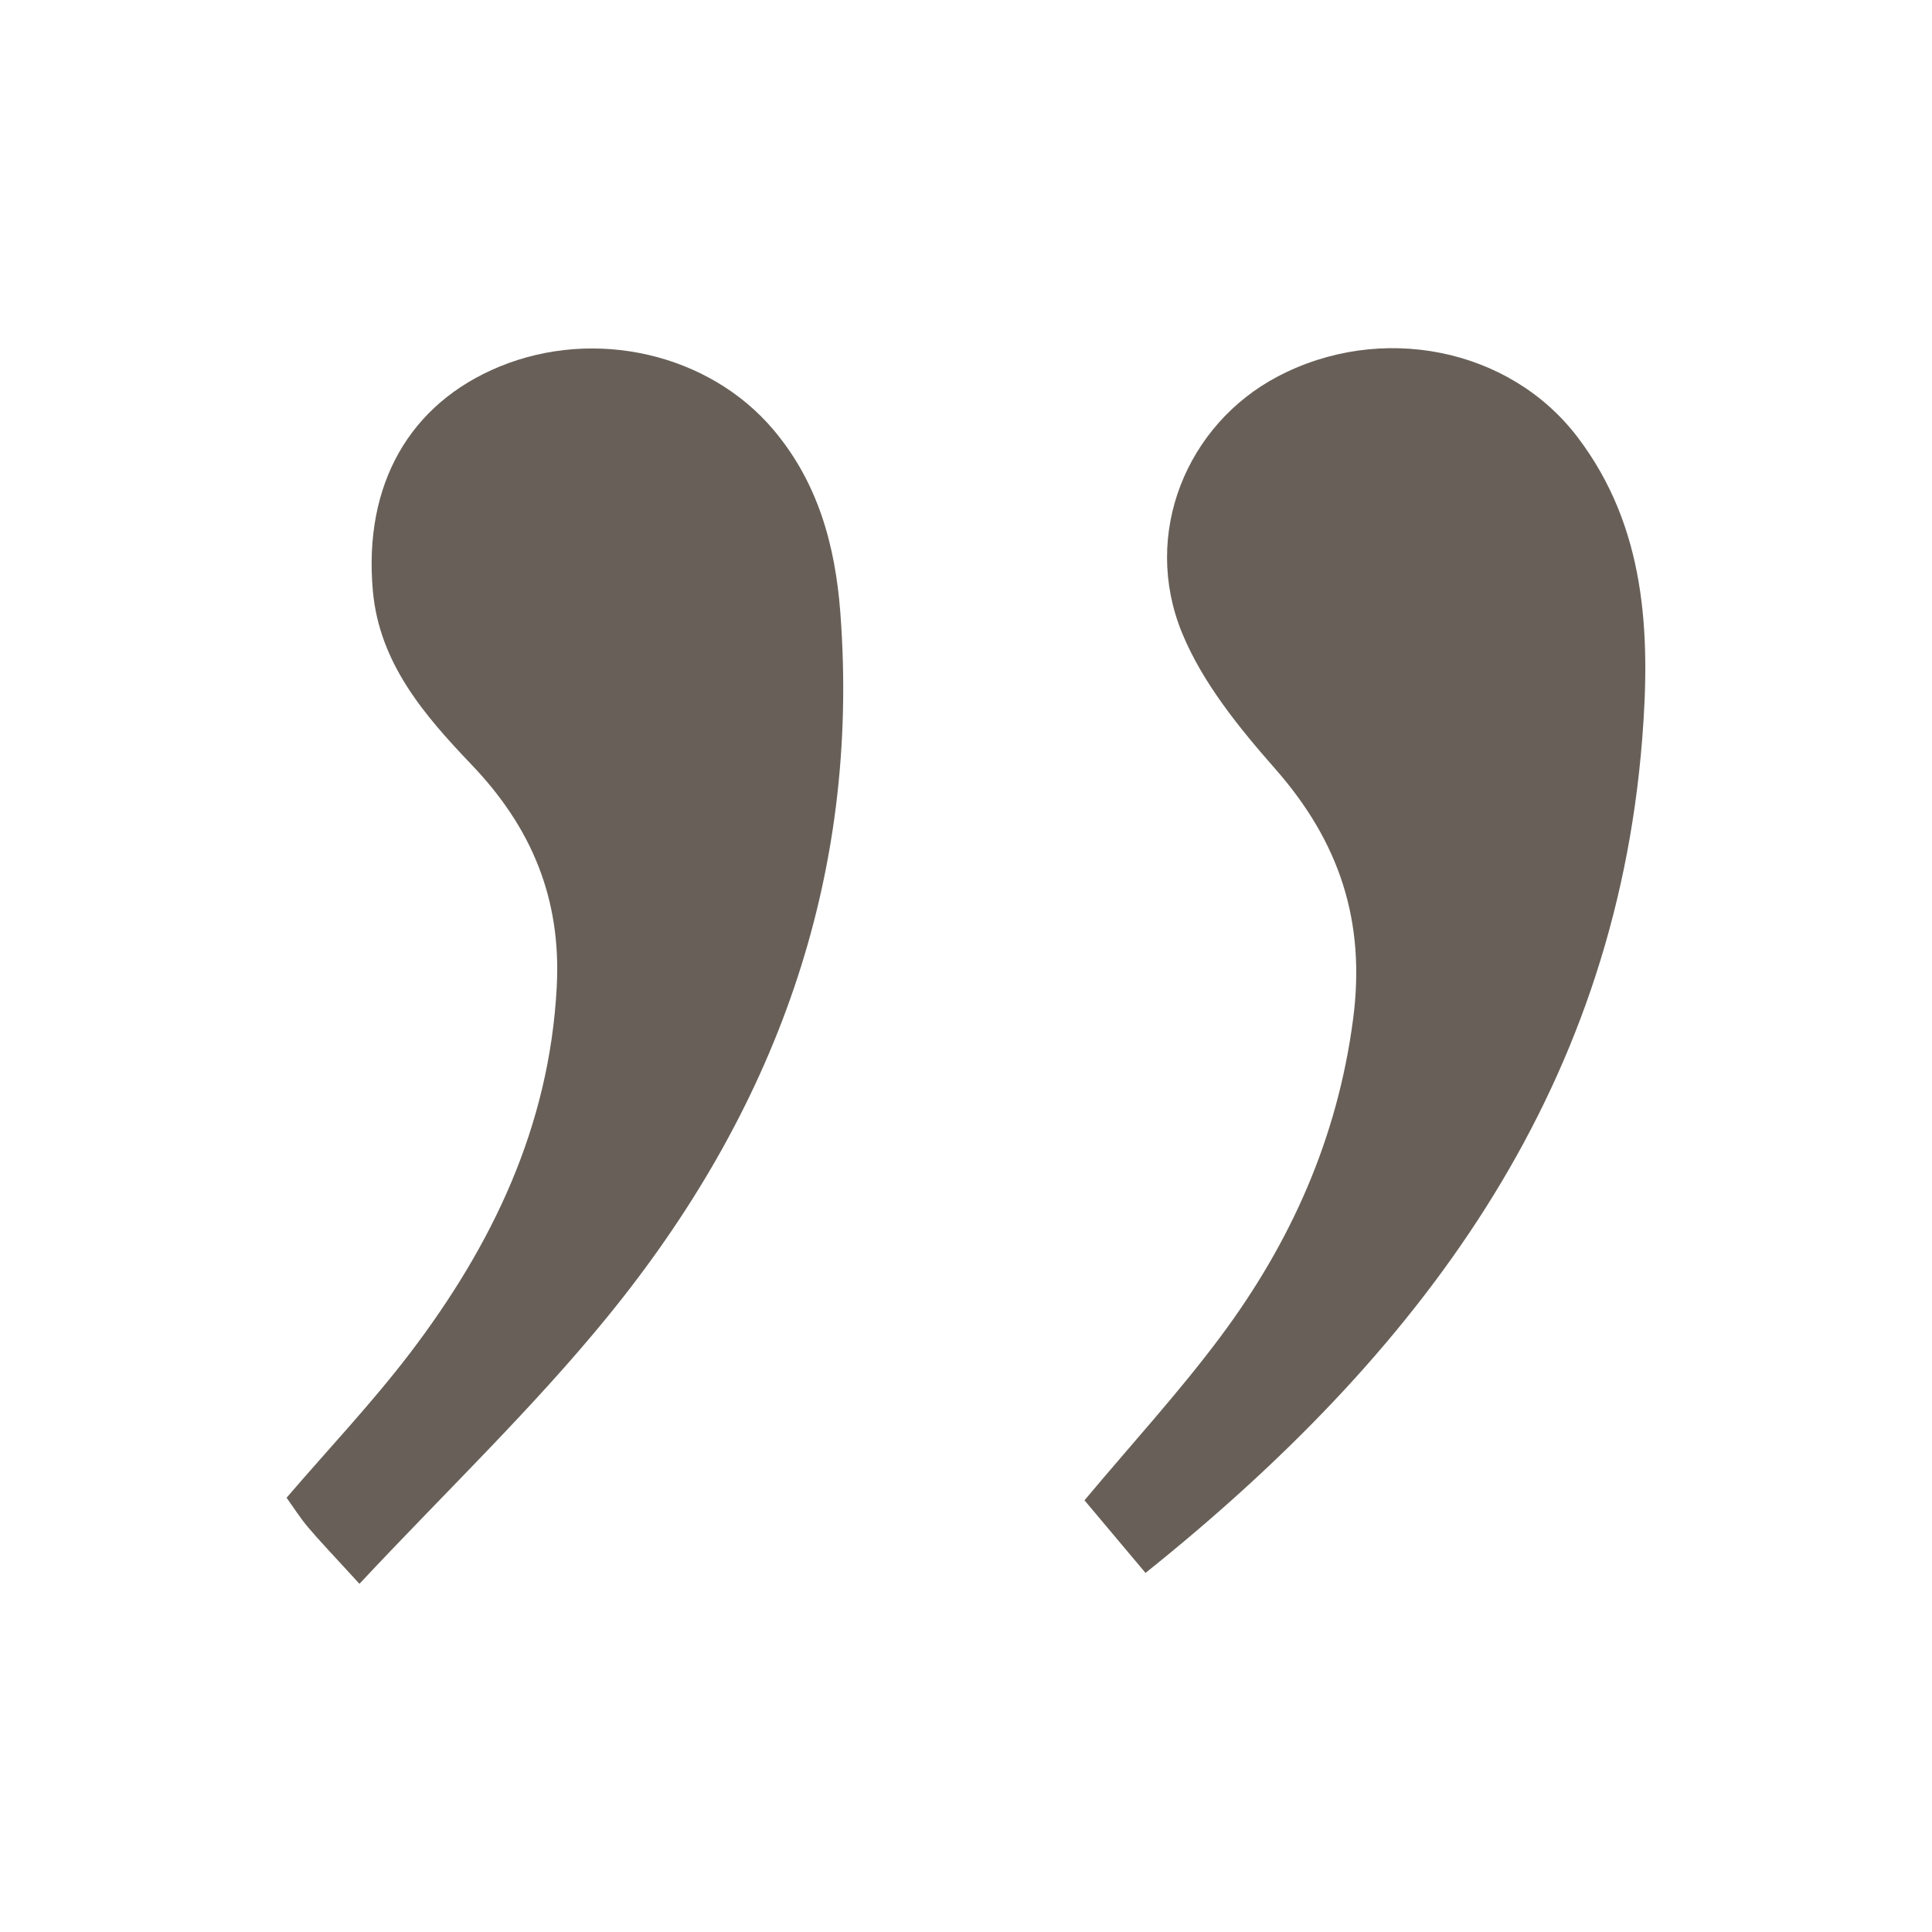
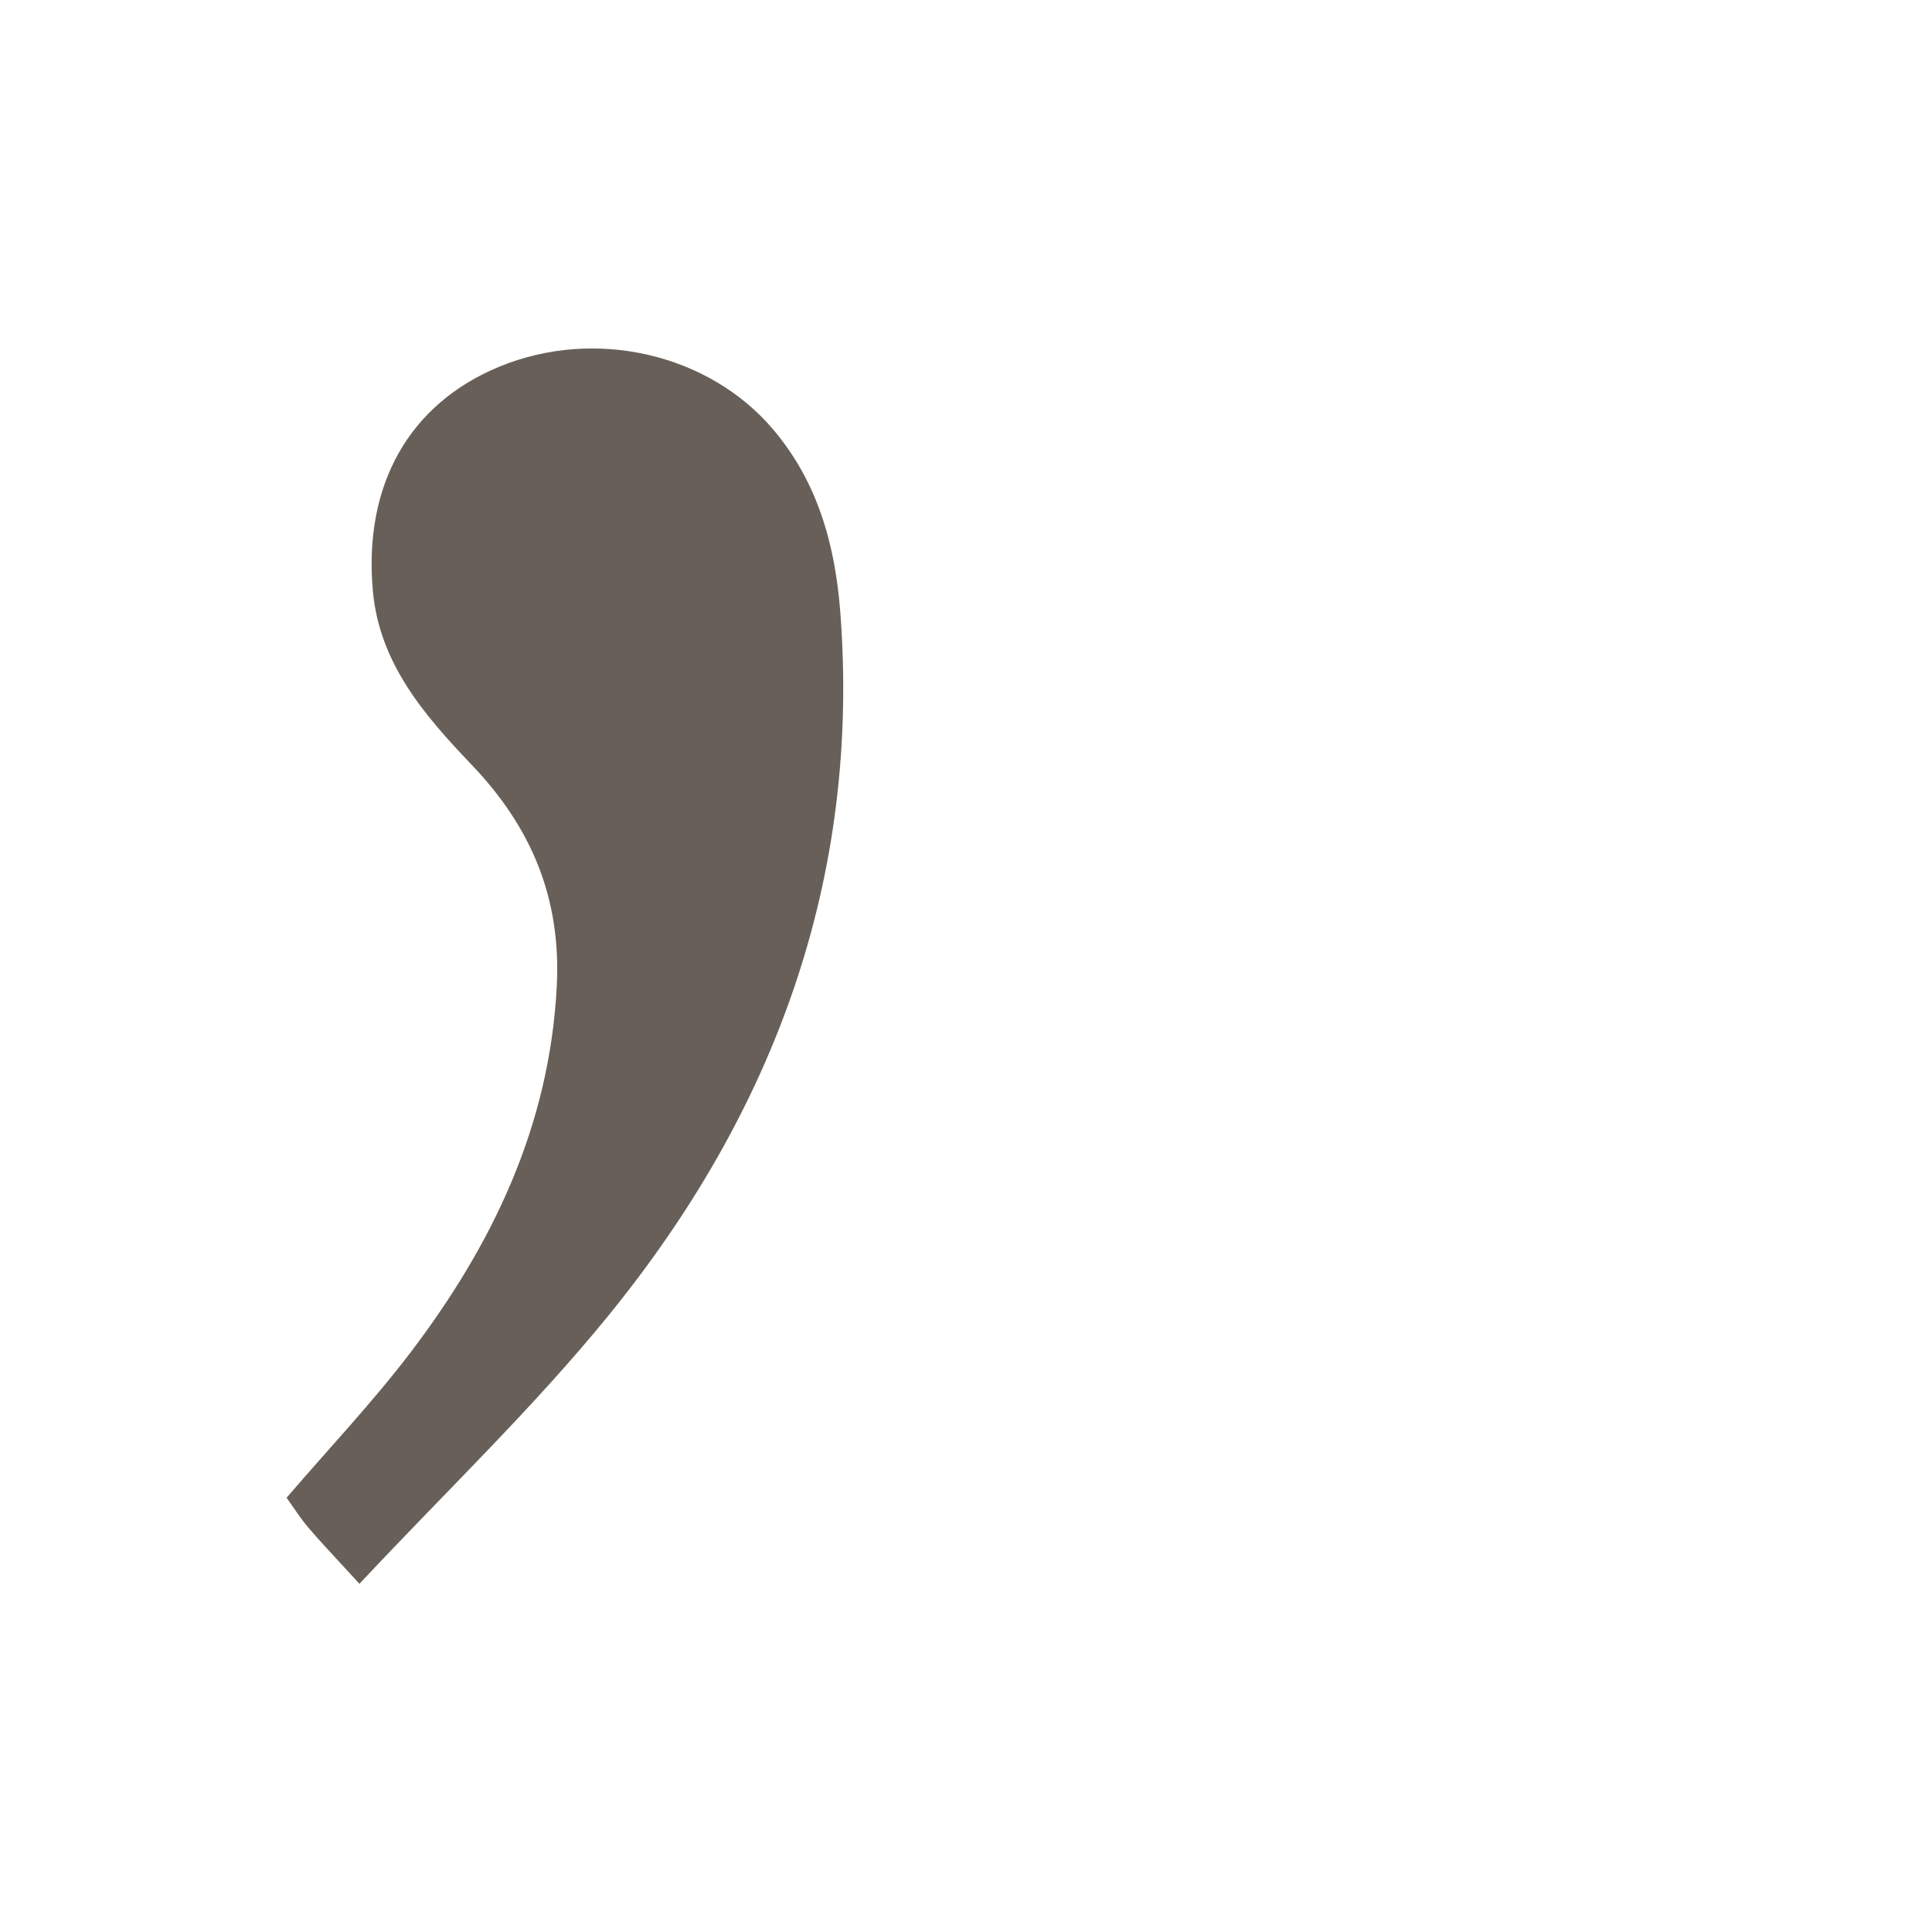
<svg xmlns="http://www.w3.org/2000/svg" id="Layer_1" data-name="Layer 1" viewBox="0 0 180 180">
  <defs>
    <style>
      .cls-1 {
        fill: #686058;
        stroke-width: 0px;
      }
    </style>
  </defs>
  <path class="cls-1" d="M33.49,147.56c-2.58-2.82-3.73-4.01-4.79-5.27-.73-.86-1.34-1.83-2-2.75,3.93-4.58,7.94-8.81,11.46-13.42,7.69-10.09,13.02-21.13,13.71-34.16.44-8.25-2.35-14.88-7.94-20.72-4.38-4.59-8.58-9.43-9.19-16.17-.9-9.93,3.42-17.47,11.81-20.92,8.92-3.66,19.51-1.2,25.5,5.88,4.16,4.92,5.76,10.76,6.24,17.02,1.89,24.87-6.17,46.59-21.67,65.6-7,8.59-15.08,16.3-23.14,24.92Z" />
-   <path class="cls-1" d="M106.72,146.54c-2.03-2.42-3.91-4.66-5.68-6.76,4.4-5.26,8.8-10.05,12.67-15.24,6.55-8.78,10.89-18.47,12.35-29.55,1.21-9.14-1.27-16.57-7.27-23.38-3.36-3.82-6.76-8.01-8.66-12.64-3.79-9.24.43-19.43,8.91-23.89,9.57-5.04,21.58-2.71,27.93,5.64,6.39,8.39,6.81,18.29,6.03,28.14-2.63,33.25-20.86,57.34-46.28,77.69Z" />
</svg>